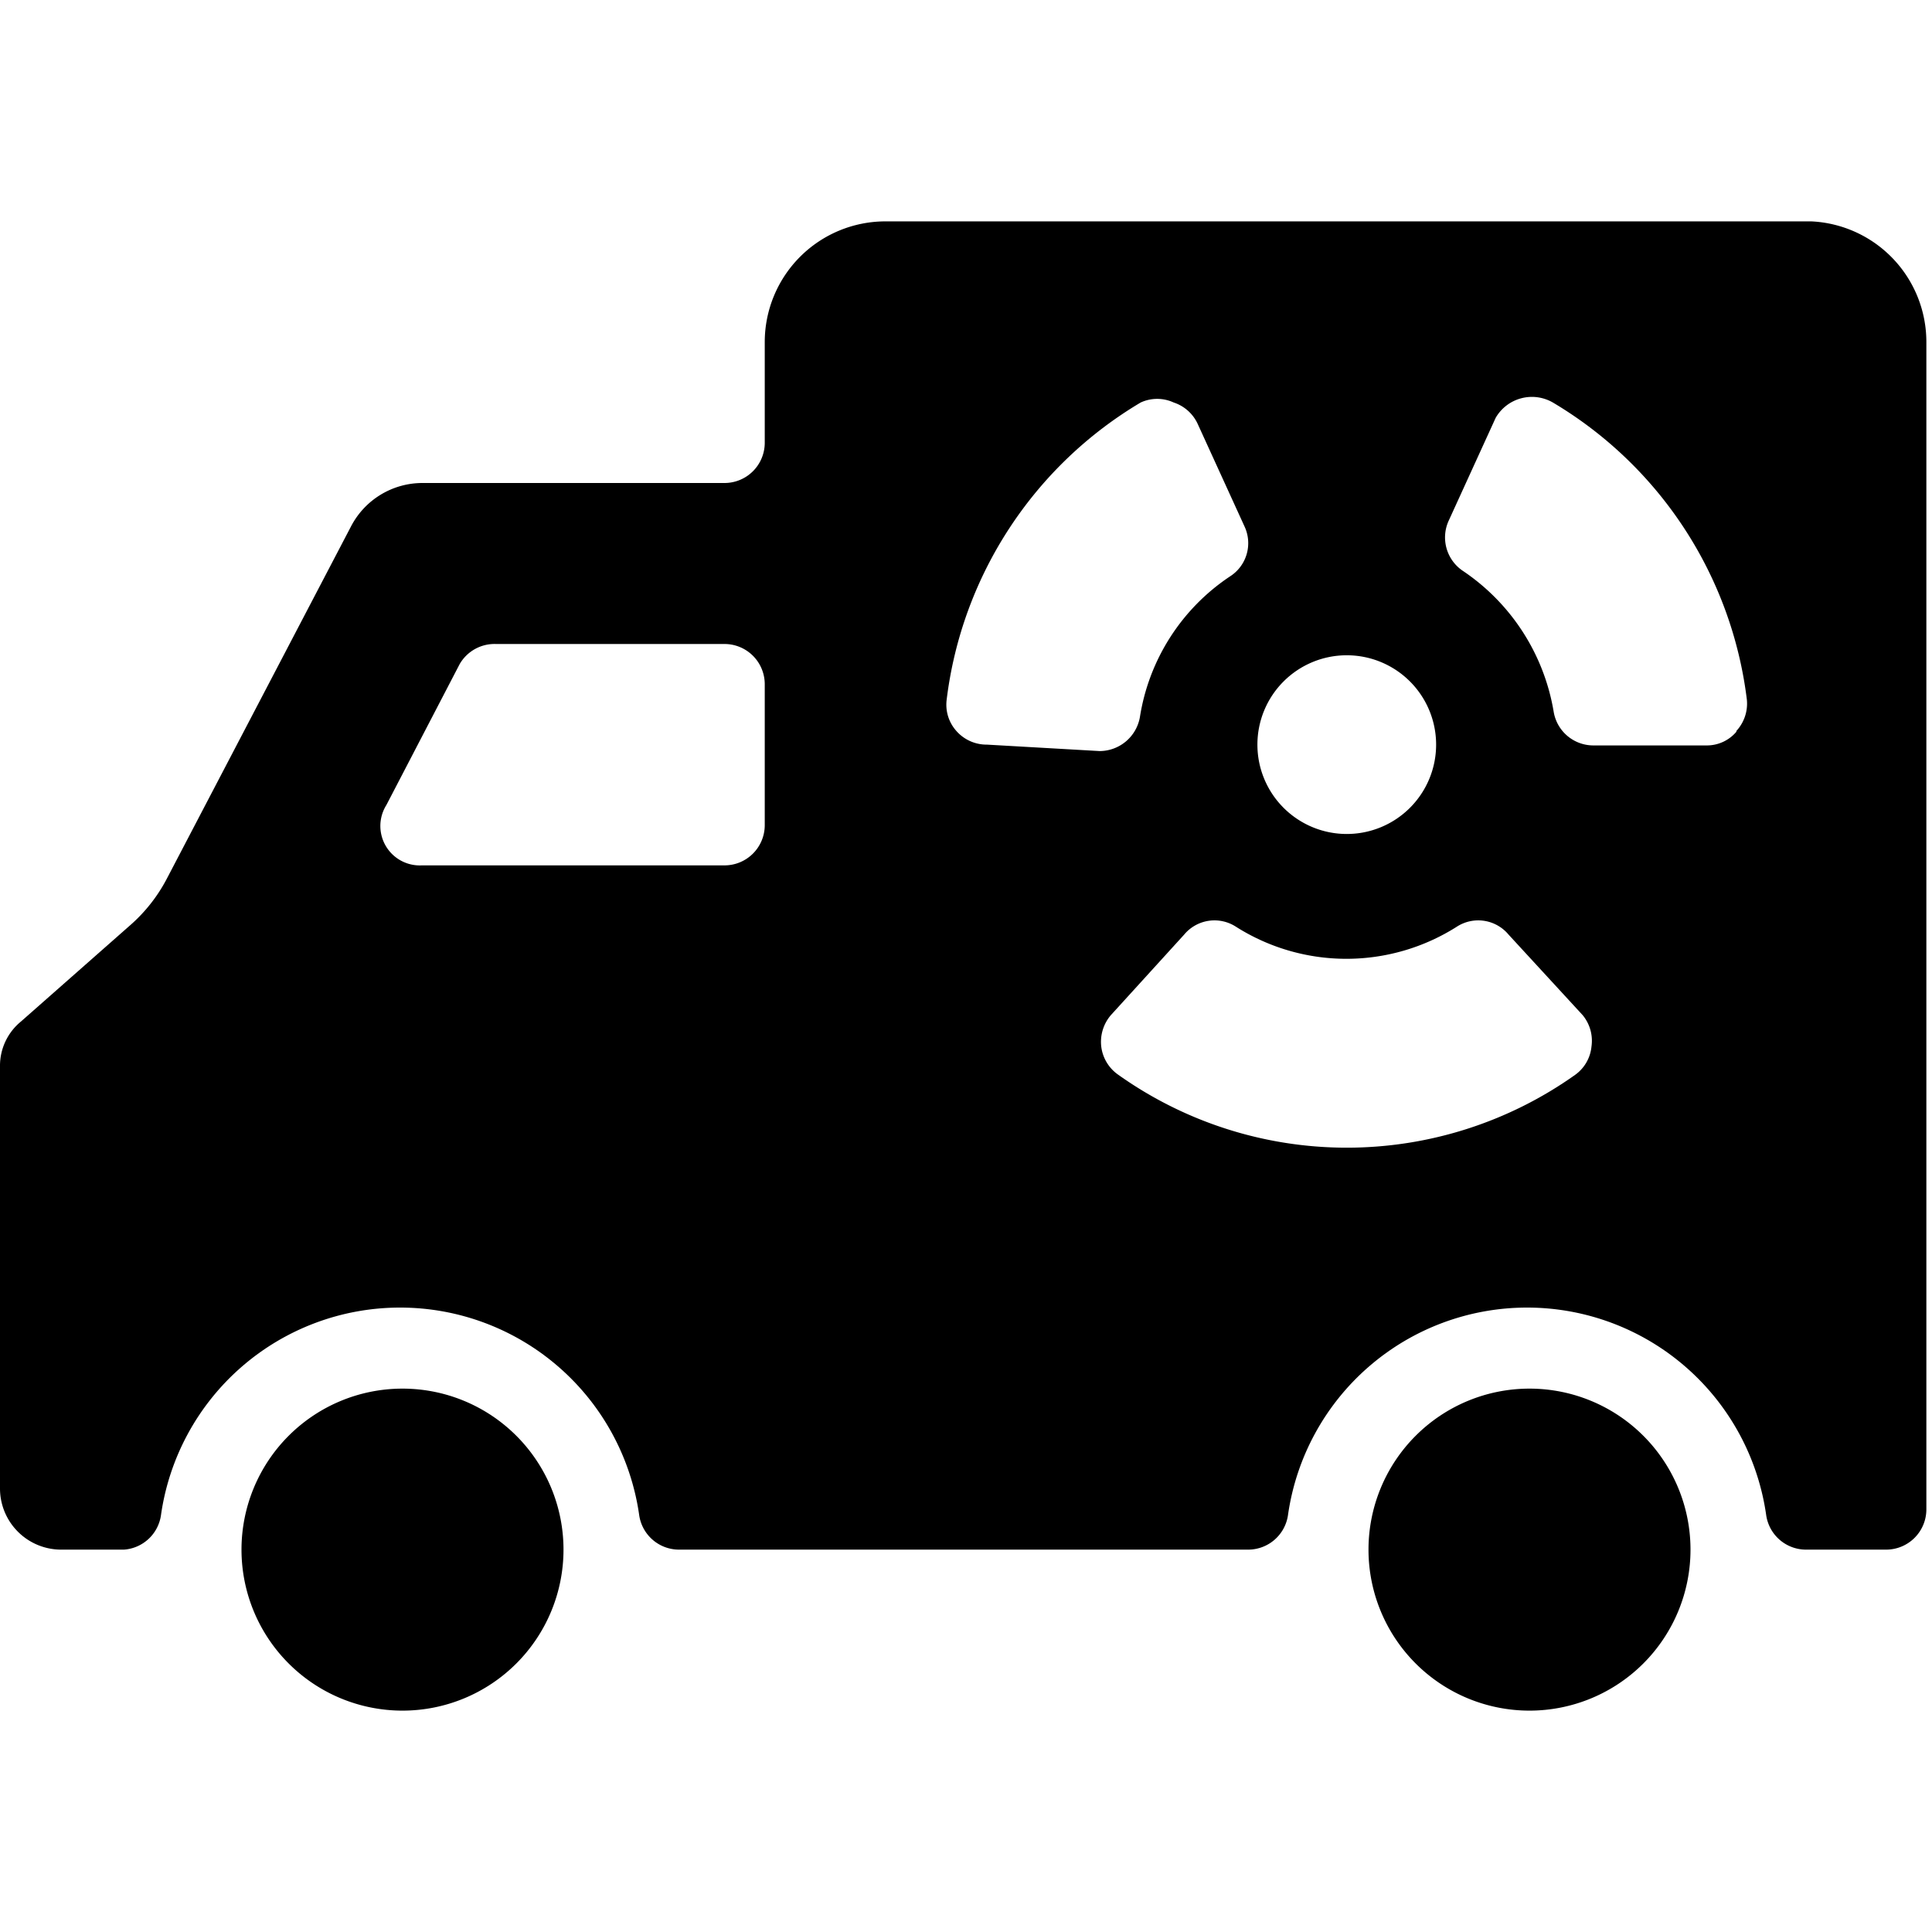
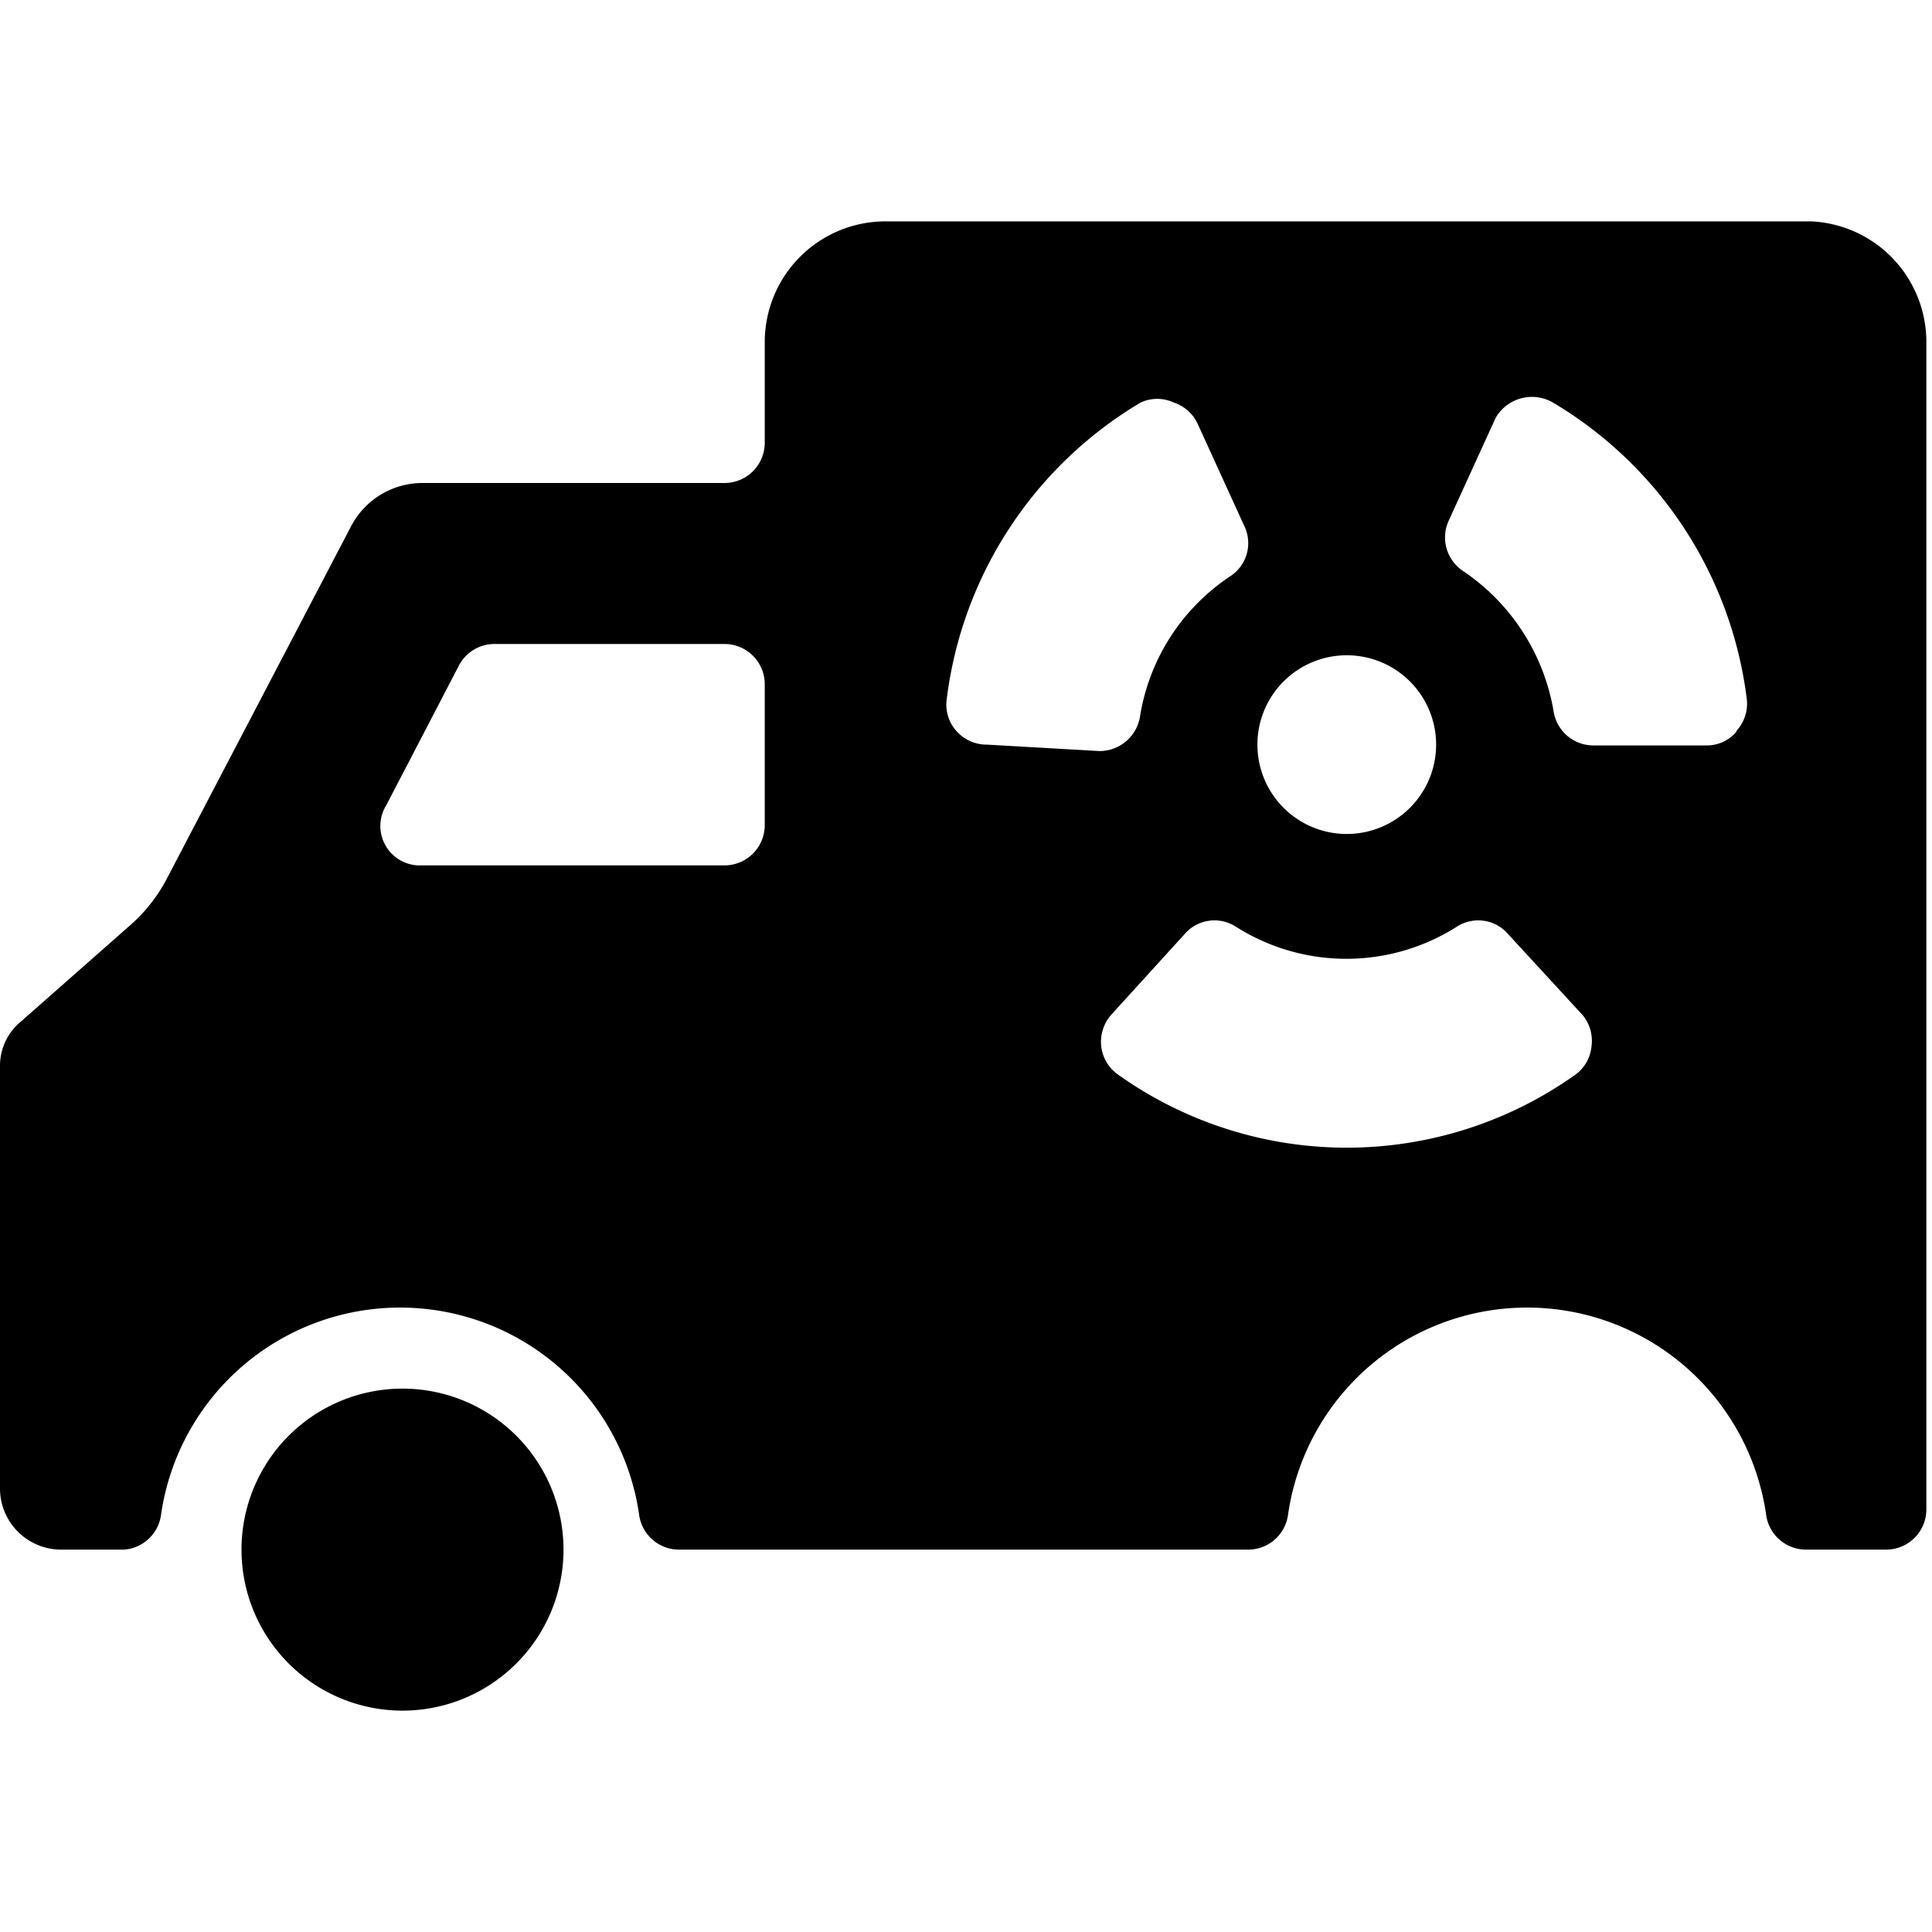
<svg xmlns="http://www.w3.org/2000/svg" viewBox="0 0 24 24">
  <g>
    <path d="M3 19.25a2 2 0 1 0 4 0 2 2 0 1 0 -4 0" fill="#000000" stroke-width="1" />
    <path d="M22.5 2.75H11a1.5 1.5 0 0 0 -1.5 1.5V5.5A0.5 0.5 0 0 1 9 6H5.25a1 1 0 0 0 -0.89 0.54l-2.29 4.38a2 2 0 0 1 -0.46 0.58L0.26 12.69a0.71 0.71 0 0 0 -0.26 0.56v5.25a0.76 0.76 0 0 0 0.75 0.75h0.79a0.5 0.5 0 0 0 0.46 -0.43 3 3 0 0 1 5.94 0 0.5 0.5 0 0 0 0.49 0.43h7.08a0.5 0.5 0 0 0 0.49 -0.43 3 3 0 0 1 5.94 0 0.5 0.5 0 0 0 0.49 0.43h1a0.5 0.5 0 0 0 0.5 -0.5V4.25a1.5 1.5 0 0 0 -1.43 -1.5Zm-13 7.5a0.5 0.5 0 0 1 -0.5 0.5H5.24A0.49 0.49 0 0 1 4.8 10l0.91 -1.75A0.5 0.5 0 0 1 6.16 8H9a0.5 0.5 0 0 1 0.5 0.5Zm7.23 -2.11a1.11 1.11 0 1 1 -1.11 1.11 1.11 1.11 0 0 1 1.11 -1.11Zm-4.47 1.11a0.5 0.5 0 0 1 -0.38 -0.17 0.49 0.49 0 0 1 -0.12 -0.39A5 5 0 0 1 14.17 5a0.49 0.49 0 0 1 0.41 0 0.5 0.5 0 0 1 0.3 0.27l0.58 1.27a0.49 0.49 0 0 1 -0.18 0.62 2.58 2.58 0 0 0 -1.12 1.75 0.51 0.51 0 0 1 -0.5 0.42ZM19.77 13a0.49 0.49 0 0 1 -0.2 0.35 4.9 4.9 0 0 1 -5.68 0 0.5 0.5 0 0 1 -0.21 -0.35 0.51 0.51 0 0 1 0.12 -0.39l0.91 -1a0.49 0.49 0 0 1 0.64 -0.1 2.56 2.56 0 0 0 2.75 0 0.49 0.49 0 0 1 0.64 0.1l0.92 1a0.5 0.5 0 0 1 0.11 0.39Zm1.8 -3.91a0.48 0.48 0 0 1 -0.37 0.17h-1.41a0.5 0.5 0 0 1 -0.49 -0.42 2.63 2.63 0 0 0 -1.13 -1.75 0.5 0.5 0 0 1 -0.17 -0.63l0.58 -1.27a0.52 0.52 0 0 1 0.71 -0.19 5 5 0 0 1 2.41 3.69 0.5 0.5 0 0 1 -0.13 0.39Z" fill="#000000" stroke-width="1" />
-     <path d="M17 19.25a2 2 0 1 0 4 0 2 2 0 1 0 -4 0" fill="#000000" stroke-width="1" />
  </g>
</svg>